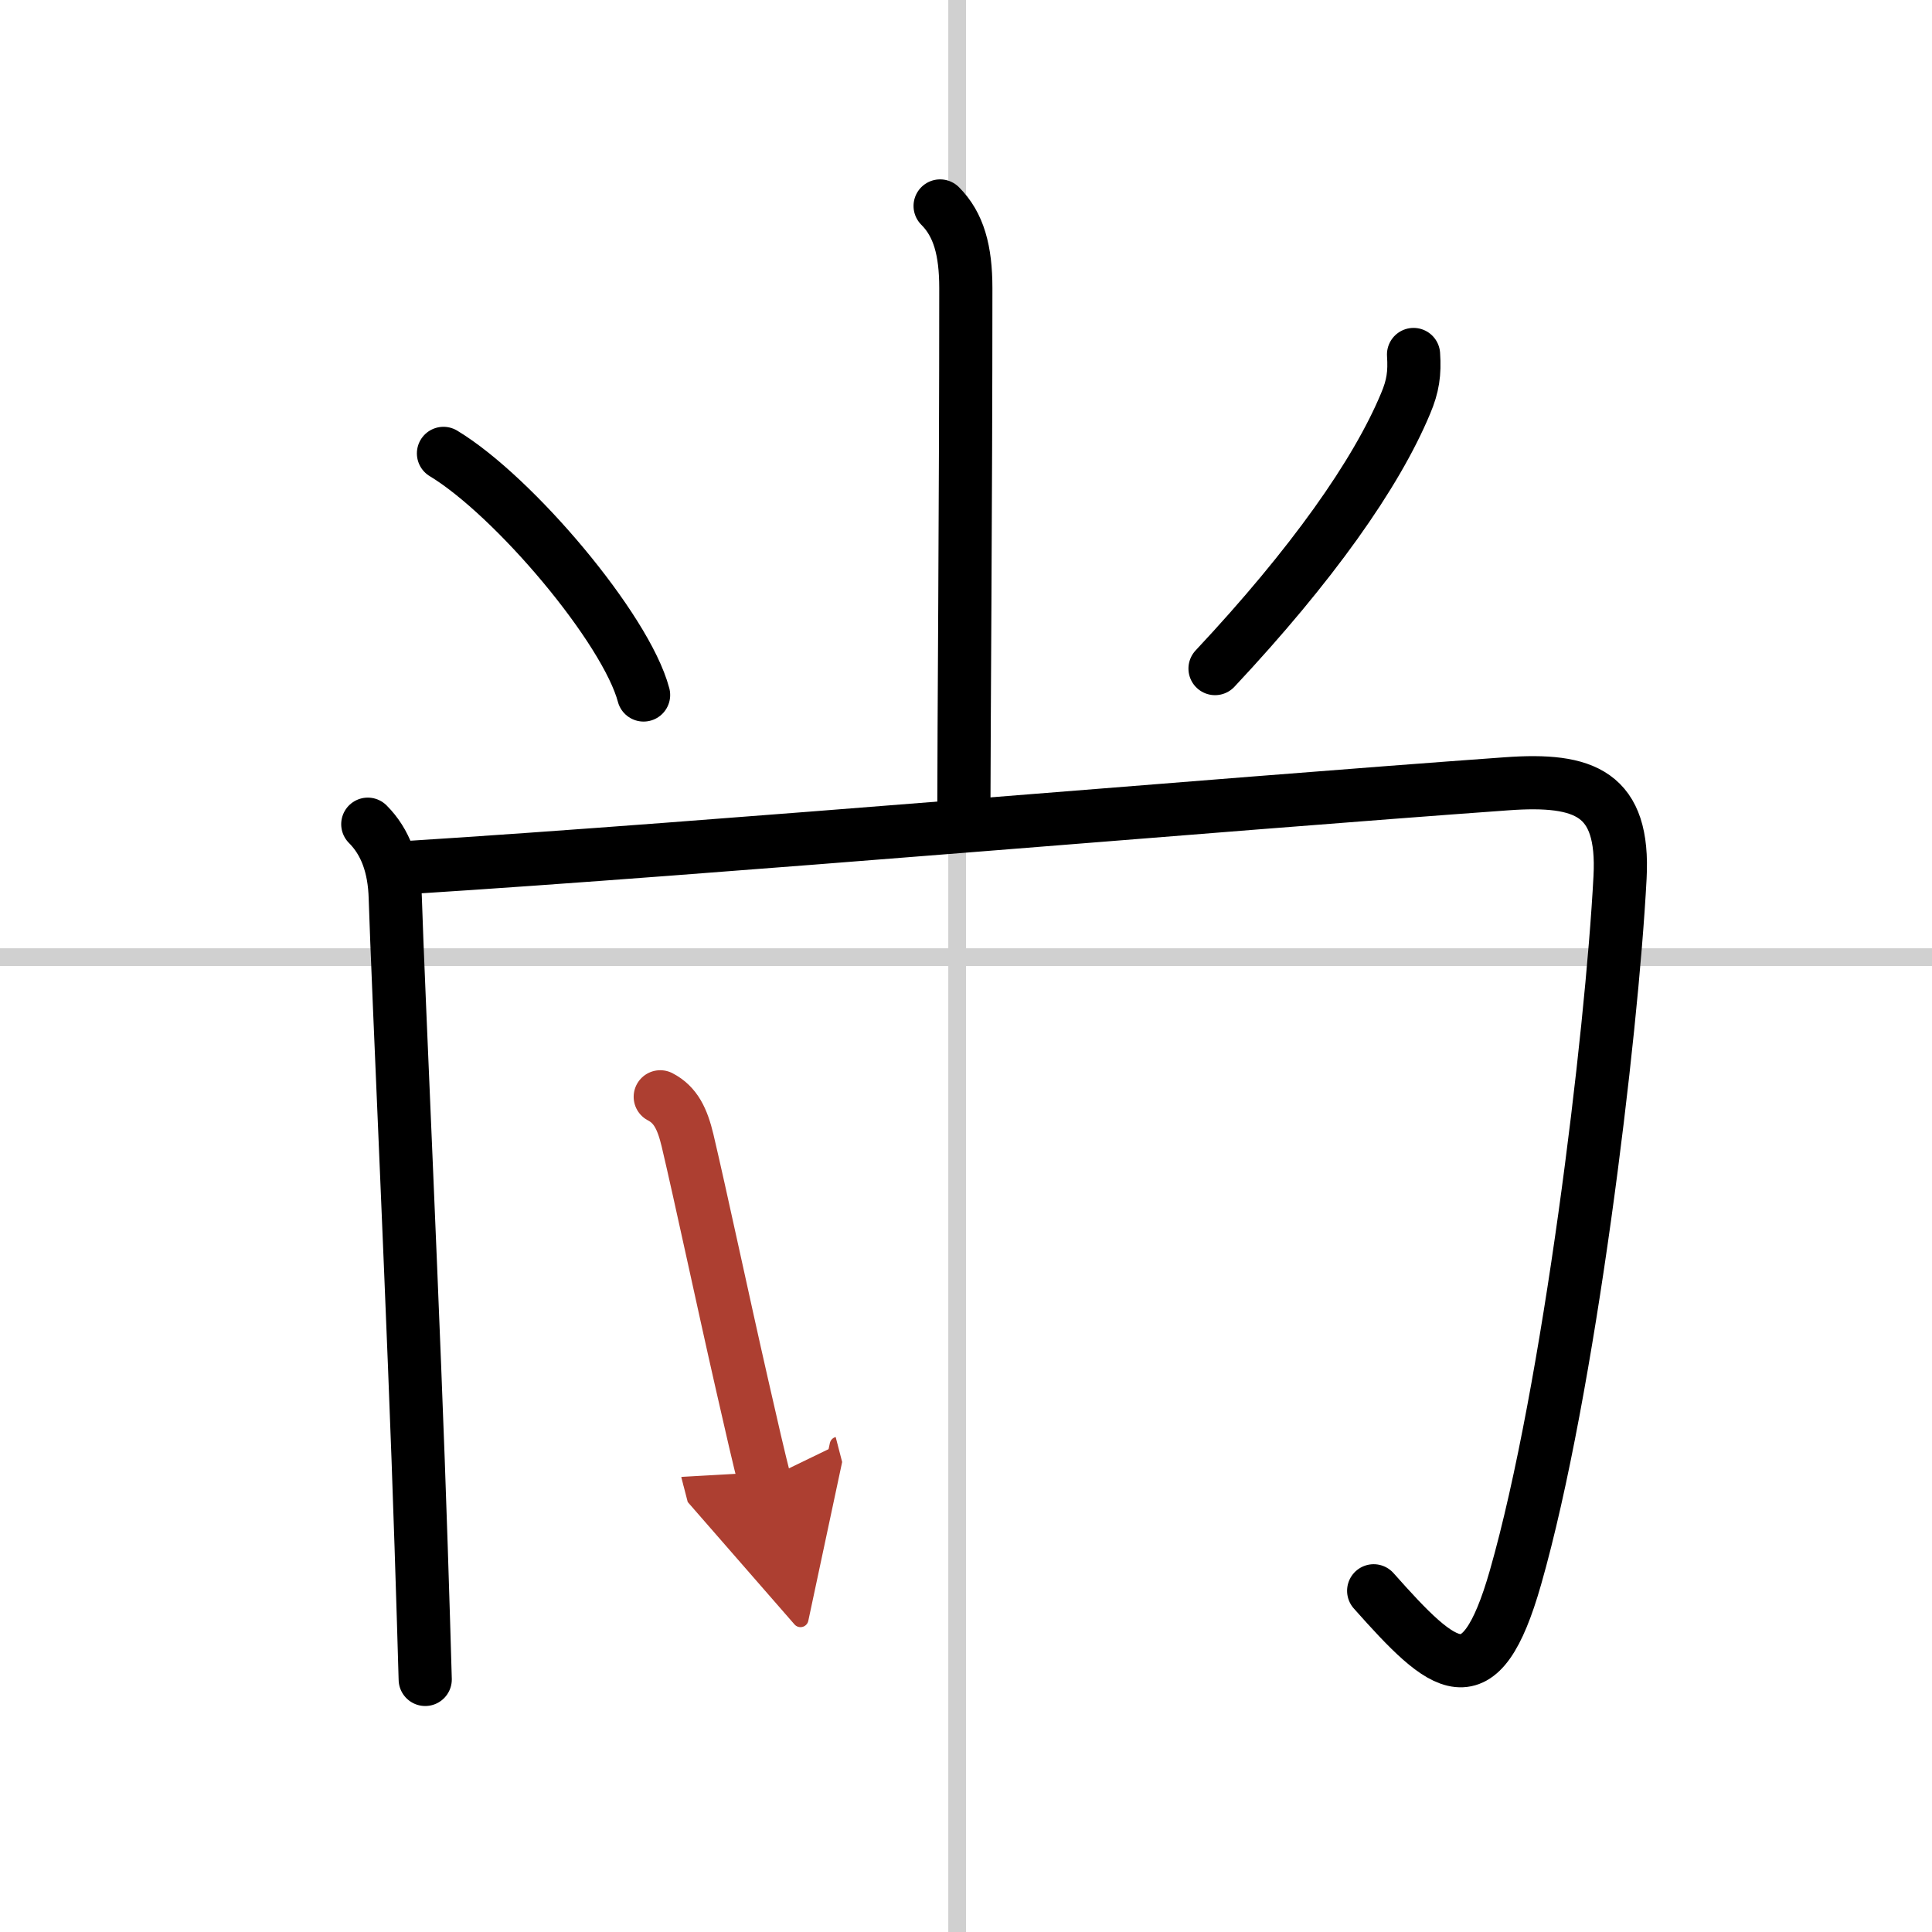
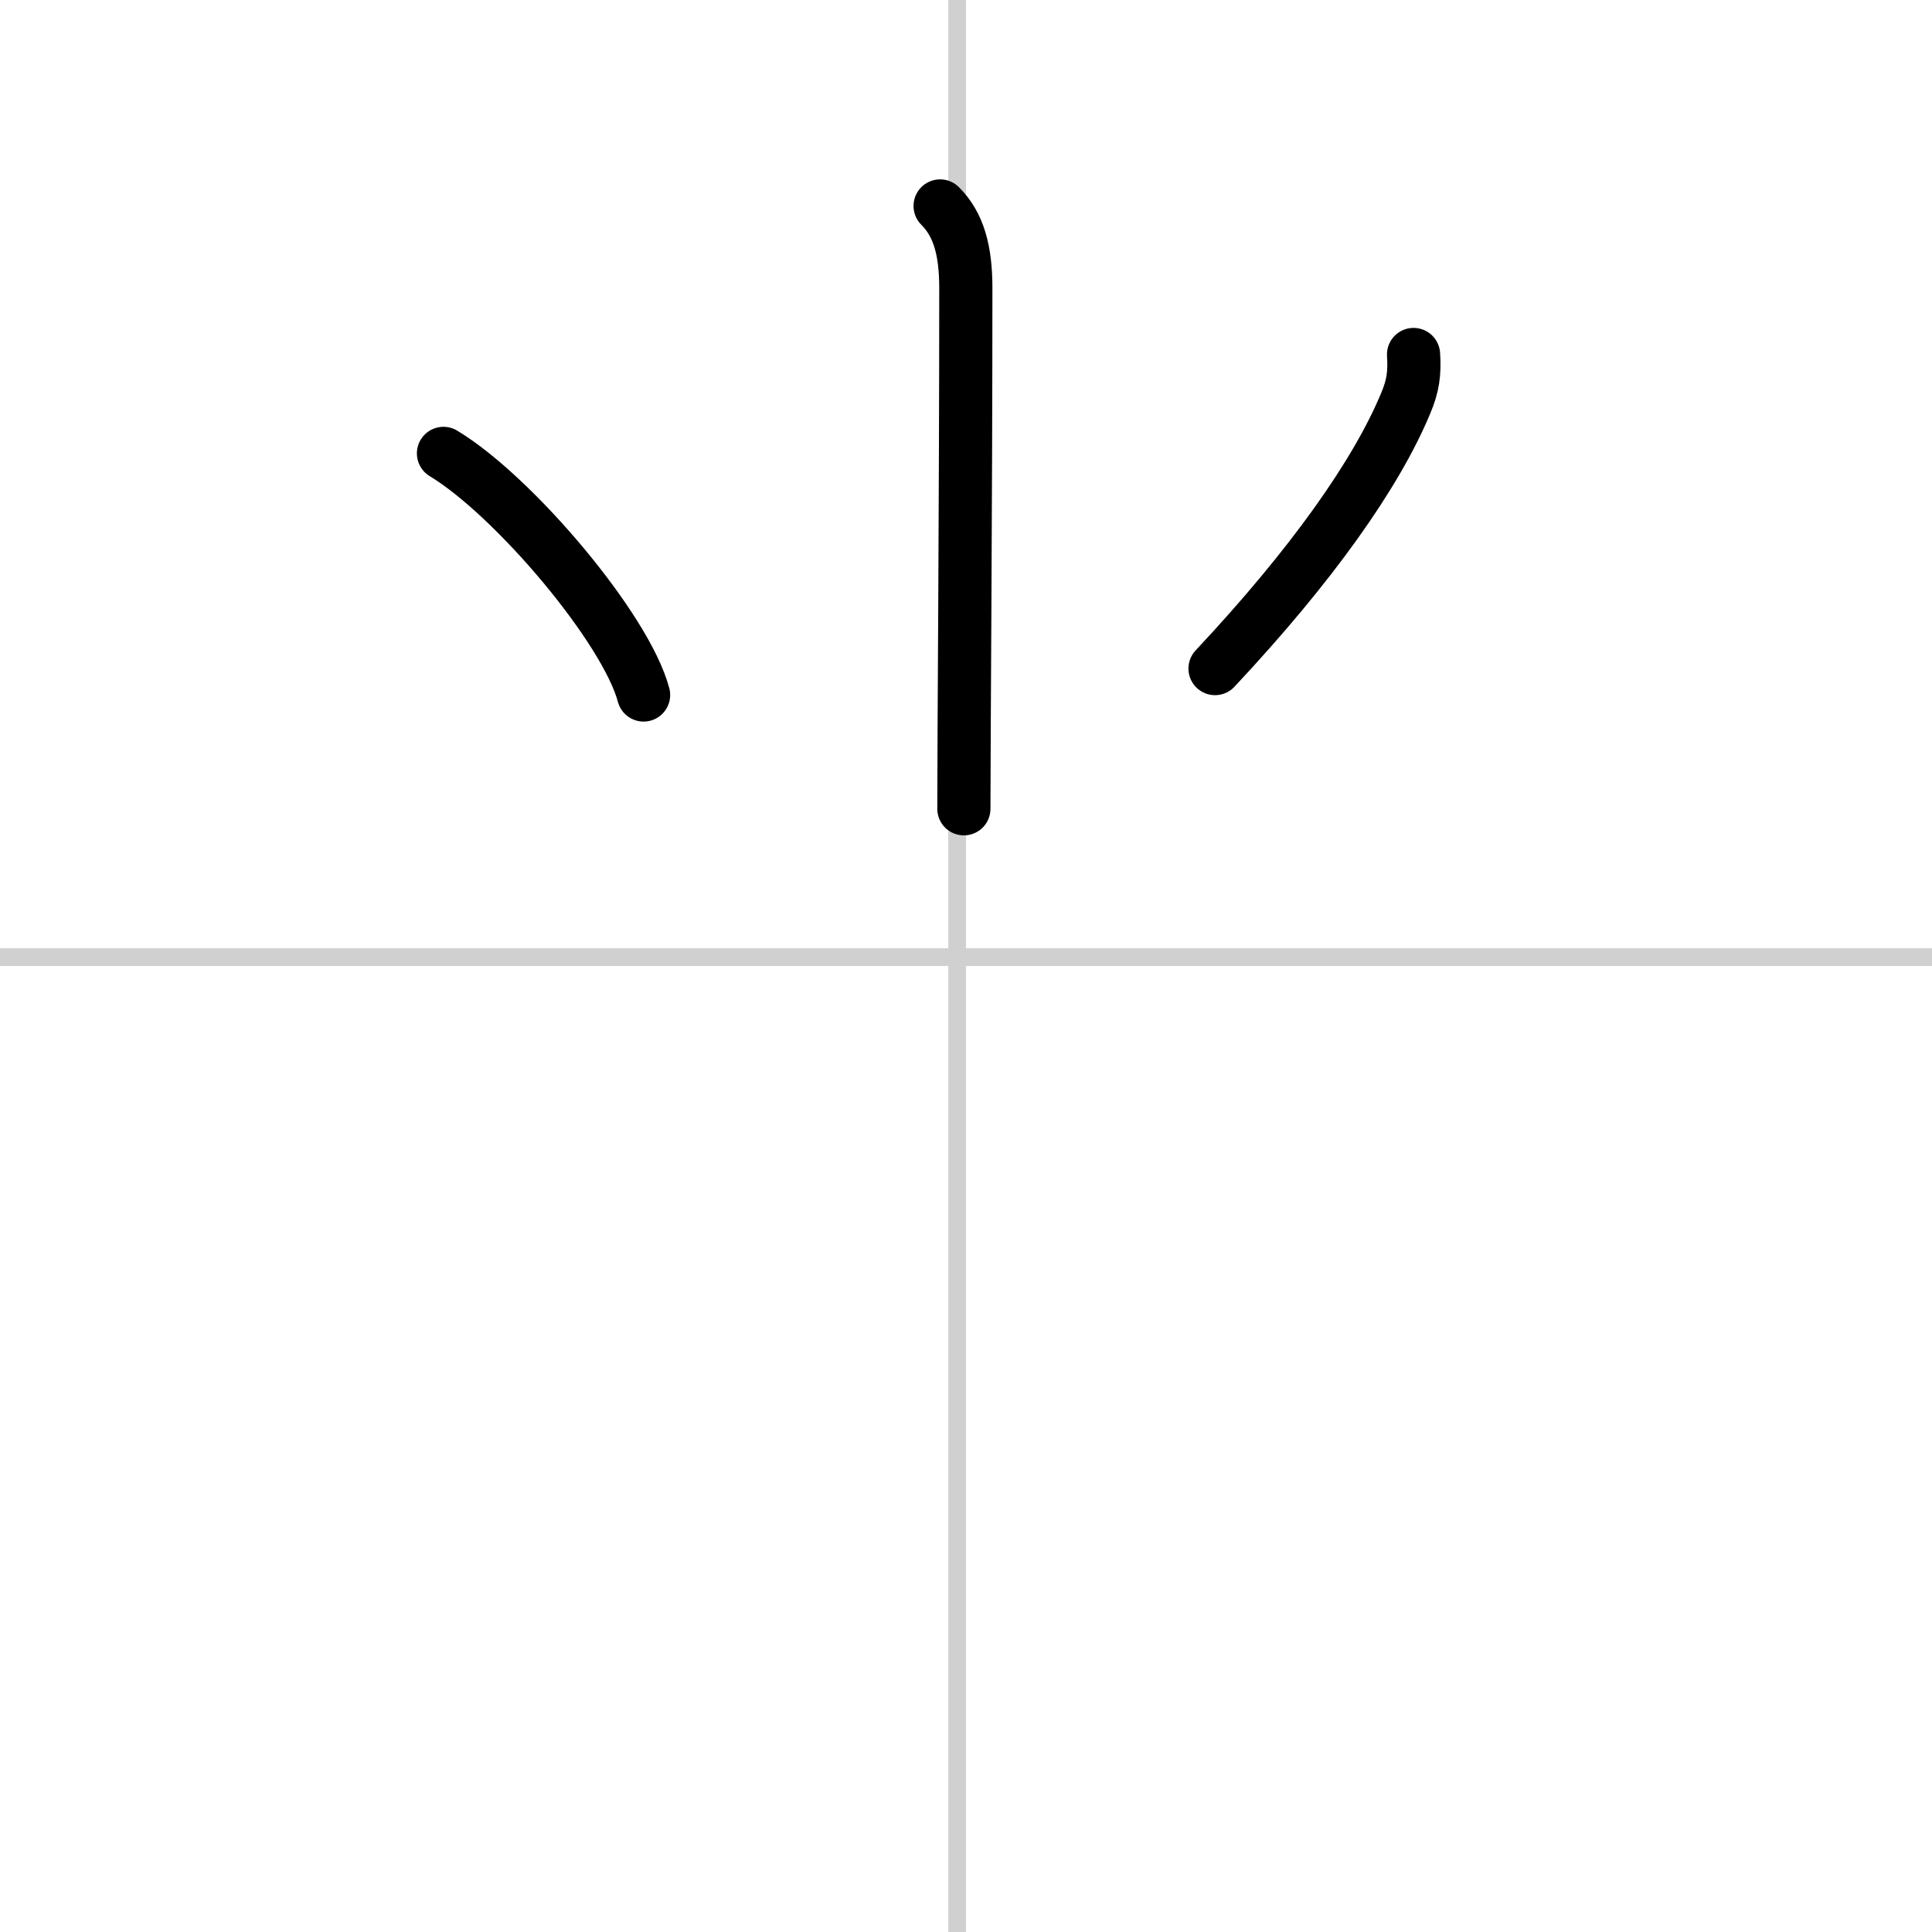
<svg xmlns="http://www.w3.org/2000/svg" width="400" height="400" viewBox="0 0 109 109">
  <defs>
    <marker id="a" markerWidth="4" orient="auto" refX="1" refY="5" viewBox="0 0 10 10">
-       <polyline points="0 0 10 5 0 10 1 5" fill="#ad3f31" stroke="#ad3f31" />
-     </marker>
+       </marker>
  </defs>
  <g fill="none" stroke="#000" stroke-linecap="round" stroke-linejoin="round" stroke-width="3">
-     <rect width="100%" height="100%" fill="#fff" stroke="#fff" />
    <line x1="54" x2="54" y2="109" stroke="#d0d0d0" stroke-width="1" />
    <line x2="109" y1="54" y2="54" stroke="#d0d0d0" stroke-width="1" />
    <path d="m53.04 11.62c1.05 1.05 1.45 2.51 1.45 4.64 0 12.26-0.11 25.2-0.11 29.37" />
    <path d="m25.02 25.58c3.99 2.41 10.3 9.89 11.29 13.63" />
    <path d="m79.75 20c0.07 1.06-0.03 1.78-0.45 2.77-1.66 3.98-5.28 9.11-10.75 14.95" />
-     <path d="m20.75 46.5c1 1 1.5 2.38 1.55 4.15 0.15 4.88 1.07 24.37 1.46 36.6 0.1 3.08 0.18 5.69 0.23 7.5" />
-     <path d="m23.24 48.93c16.64-1.05 45.48-3.54 61.76-4.71 4.42-0.32 6.65 0.54 6.4 5.28-0.47 8.96-2.88 28.94-5.9 39.5-2 7-4 5.25-8 0.75" />
-     <path d="m37.25 61.88c0.87 0.45 1.25 1.25 1.54 2.46 0.73 3.09 1.99 9.02 3.07 13.76 0.53 2.34 0.99 4.33 1.27 5.41" marker-end="url(#a)" stroke="#ad3f31" />
  </g>
</svg>